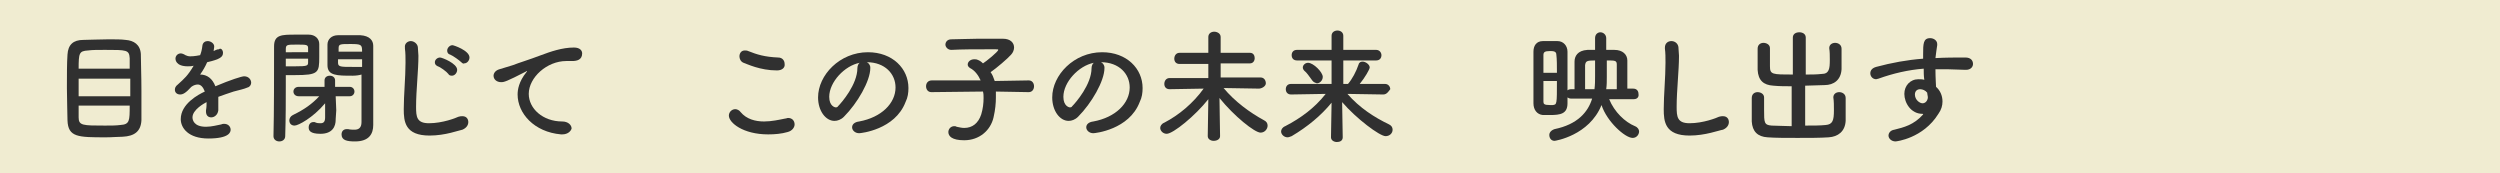
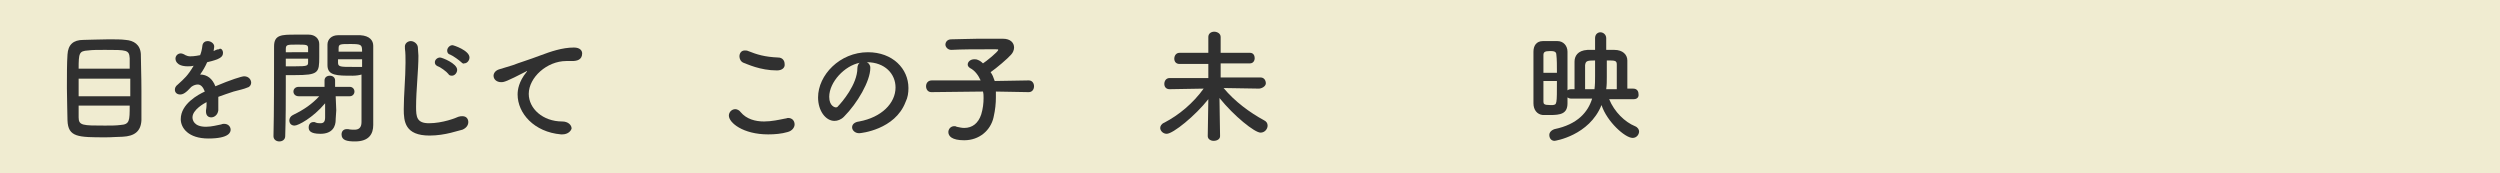
<svg xmlns="http://www.w3.org/2000/svg" version="1.1" id="レイヤー_1" x="0px" y="0px" viewBox="0 0 426 29.5" style="enable-background:new 0 0 426 29.5;" xml:space="preserve">
  <style type="text/css">
	.st0{fill:#F0ECD1;}
	.st1{enable-background:new    ;}
	.st2{fill:#303030;}
</style>
  <g id="Layer_2">
    <g id="_レイアウト">
      <rect class="st0" width="426" height="29.5" />
    </g>
  </g>
  <g id="レイヤー_2_00000096022532499902905210000010780956757648602806_">
    <g>
      <g class="st1">
        <path class="st2" d="M20.9,23.3c-0.8,0-1.8,0.1-2.8,0.1c-4.8,0-6.5,0-6.6-2.9c0-1.3-0.1-3.4-0.1-5.5c0-2.1,0-4.3,0.1-5.7     c0.1-1.7,1-2.5,2.7-2.5c0.9,0,2.7-0.1,4.3-0.1c1.1,0,2.2,0,2.9,0.1c1.4,0.1,2.5,0.8,2.6,2.4c0,1.3,0.1,3.8,0.1,6.2     c0,2.1,0,4.1,0,5.1C24,22.4,22.9,23.2,20.9,23.3z M22.2,13.4h-8.8v3h8.8V13.4z M22.1,11.6c0-0.7,0-1.3,0-1.7     c-0.1-1.4-0.5-1.4-4.2-1.4c-1.2,0-2.2,0-2.9,0.1c-1.5,0.1-1.6,0.4-1.6,3.1H22.1z M13.4,18.1c0,0.8,0,1.4,0,1.9     c0,1.4,0.7,1.4,4.5,1.4c0.9,0,1.9,0,2.6-0.1c1.6-0.1,1.6-0.7,1.6-3.3H13.4z" />
        <path class="st2" d="M37.2,17.6c0,0.4,0,0.7,0,1.2C37.1,19.6,36.5,20,36,20c-0.5,0-0.9-0.3-0.9-1c0-0.1,0-0.1,0-0.2     c0.1-0.5,0.1-1,0.1-1.4c-0.4,0.2-2.4,1.3-2.4,2.6c0,0.4,0.2,1.6,2.3,1.6c1,0,2-0.3,2.6-0.4c0.2-0.1,0.4-0.1,0.5-0.1     c0.7,0,1.1,0.5,1.1,1c0,0.4-0.2,1.5-3.8,1.5c-3.4,0-4.7-1.8-4.7-3.3c0-2.6,3-4.2,4.1-4.7c-0.3-0.8-0.7-1.2-1.2-1.2     c-0.3,0-0.7,0.1-1.1,0.4c-0.9,1-1.4,1.3-1.9,1.3c-0.5,0-0.9-0.3-0.9-0.8c0-0.3,0.1-0.6,0.5-0.9c1.1-1,1.7-1.5,2.7-3.2     c-0.4,0.1-0.7,0.1-1,0.1c-2.1,0-2.1-1.2-2.1-1.3c0-0.5,0.4-0.9,0.9-0.9c0.2,0,0.5,0.1,0.8,0.3c0.2,0.1,0.5,0.2,0.8,0.2     c0.2,0,0.7,0,1.7-0.2c0.2-0.5,0.3-0.9,0.4-1.7c0.1-0.5,0.5-0.7,0.9-0.7c0.5,0,1.1,0.4,1.1,0.9c0,0.3-0.1,0.6-0.1,0.8     c0.6-0.3,0.7-0.3,0.9-0.3C37.6,8.1,38,8.5,38,9c0,0.7-0.5,1.1-2.7,1.6c-0.3,0.7-0.7,1.4-1.2,2.1c1.2,0,2.1,0.7,2.6,2     c2.6-1.1,4.5-1.7,4.9-1.7c0.8,0,1.2,0.6,1.2,1.1c0,0.3-0.2,0.7-0.6,0.8c-0.7,0.3-1.3,0.4-2.4,0.7c-0.9,0.3-1.8,0.6-2.6,0.9     C37.2,16.9,37.2,17.2,37.2,17.6z" />
        <path class="st2" d="M48.7,14.7c0,2.4,0,5.5-0.1,8.5c0,0.6-0.5,0.9-1,0.9c-0.5,0-1-0.3-1-0.9c0,0,0,0,0,0     c0.1-3.9,0.1-10.8,0.1-15.3c0-2,1.3-2,3.7-2c0.9,0,1.8,0,2.2,0c1.1,0,1.8,0.7,1.8,1.6c0,0.7,0,1.4,0,2.2c0,2.7-0.1,3.1-4.2,3.1     c-0.6,0-1.1,0-1.5,0C48.7,13.4,48.7,14,48.7,14.7z M52.5,8.8c0-0.2,0-0.4,0-0.6c0-0.6-0.3-0.6-1.9-0.6c-1.7,0-1.9,0-1.9,0.8     c0,0.1,0,0.3,0,0.5H52.5z M48.7,10.1v1.2c0.3,0,0.9,0,1.6,0c2.1,0,2.2-0.1,2.2-0.7c0-0.2,0-0.4,0-0.6H48.7z M57.2,20.3     c0,0,0,0.1,0,0.1c0,1.1-0.5,2.4-2.6,2.4c-1.8,0-2-0.6-2-1.1c0-0.5,0.3-0.9,0.8-0.9c0.1,0,0.1,0,0.2,0C54,21,54.3,21,54.6,21     c0.5,0,0.8-0.2,0.8-1v-2.4c-2.1,2.5-4.6,3.8-5.2,3.8c-0.6,0-0.9-0.4-0.9-0.9c0-0.3,0.2-0.7,0.6-0.9c1.9-0.9,3.3-1.9,4.5-3.2     l-3.5,0c-0.6,0-0.9-0.4-0.9-0.8c0-0.4,0.3-0.8,0.9-0.8h4.4l0-1.1v0c0-0.5,0.4-0.8,0.9-0.8c0.5,0,0.9,0.3,0.9,0.8l0,1.1h2.5     c0.5,0,0.8,0.4,0.8,0.8c0,0.4-0.3,0.8-0.8,0.8h0l-2.4,0l0.1,2.4L57.2,20.3z M60.1,12.9c-2.7,0-4.3,0-4.3-1.8c0-0.4,0-0.8,0-1.3     c0-0.7,0-1.4,0-2.2c0-0.9,0.7-1.6,1.8-1.6c0.4,0,1.3,0,2.2,0c0.7,0,1.3,0,1.6,0c1.6,0.1,2.2,0.9,2.2,1.8c0,0.5,0,1,0,1.6     c0,3.1,0,6.6,0,9.3c0,1,0,1.9,0,2.6c0,1.5-0.7,2.8-3.1,2.8c-1.4,0-2.3-0.2-2.3-1.2c0-0.5,0.3-0.9,0.9-0.9c0.1,0,0.1,0,0.2,0     c0.4,0.1,0.8,0.1,1.1,0.1c0.7,0,1.2-0.3,1.2-1.3c0-0.8,0-1.8,0-2.8c0-1.5,0-3.1,0-4.4c0-0.3,0-0.6,0-0.9     C61.3,12.8,60.7,12.9,60.1,12.9z M61.7,8.8c0-1.2-0.1-1.3-2-1.3c-1.7,0-2,0-2,0.7c0,0.2,0,0.4,0,0.6H61.7z M61.7,10.1h-4.1     c0,0.2,0,0.4,0,0.6c0,0.7,0.5,0.7,2.4,0.7c0.7,0,1.4,0,1.7,0V10.1z" />
        <path class="st2" d="M73.2,23.1c-4.2,0-4.4-2.4-4.4-4.5c0-2.4,0.3-5.4,0.3-7.9c0-0.9,0-1.7-0.1-2.4c0-0.1,0-0.1,0-0.2     C68.9,7.4,69.5,7,70,7s1.1,0.4,1.2,1c0,0.5,0.1,1,0.1,1.5c0,2.6-0.4,5.9-0.4,8.7c0,1.7,0.1,2.8,2.2,2.8c2.3,0,4.6-0.9,5-1.1     c0.3-0.1,0.5-0.1,0.7-0.1c0.7,0,1,0.5,1,1c0,0.5-0.3,1-1,1.3C78.2,22.2,75.9,23.1,73.2,23.1z M76.4,12.6     c-0.3-0.4-1.4-1.2-1.8-1.3c-0.4-0.2-0.5-0.4-0.5-0.7c0-0.4,0.4-0.8,0.9-0.8c0.3,0,2.9,1,2.9,2.1c0,0.5-0.4,1-0.9,1     C76.7,12.9,76.5,12.8,76.4,12.6z M78.6,10.6c-0.3-0.3-1.4-1.1-1.9-1.3c-0.4-0.1-0.5-0.4-0.5-0.7c0-0.4,0.4-0.9,0.9-0.9     c0.2,0,2.9,0.9,2.9,2.1c0,0.5-0.4,1-0.9,1C79,10.9,78.8,10.8,78.6,10.6z" />
        <path class="st2" d="M95.8,22.9c-0.1,0-0.1,0-0.2,0c-4.6-0.4-7.4-3.6-7.4-6.8c0-0.8,0.2-2.2,1.5-3.8c0.1-0.1,0.1-0.1,0.1-0.2     c0,0,0,0,0,0c0,0-0.1,0-0.2,0.1c-3.3,1.7-3.7,1.8-4.2,1.8c-0.8,0-1.3-0.5-1.3-1.1c0-0.4,0.3-0.9,1-1.1c0.4-0.1,1.6-0.5,2.3-0.7     c1-0.4,2.7-0.9,4.8-1.7c1.6-0.6,3.6-1.3,5.6-1.3c1,0,1.4,0.5,1.4,1c0,1.1-0.9,1.3-1.7,1.3c-0.1,0-0.3,0-0.5,0s-0.3,0-0.5,0     c-3.3,0-6.4,2.8-6.4,5.6c0,2.5,2.4,4.7,5.7,4.7c1,0,1.6,0.6,1.6,1.2C97.3,22.3,96.8,22.9,95.8,22.9z" />
        <path class="st2" d="M130.9,22.9c-4.3,0-6.7-2-6.7-3.2c0-0.6,0.5-1.1,1.1-1.1c0.3,0,0.7,0.2,0.9,0.5c1,1.2,2.5,1.6,4,1.6     c1.3,0,2.6-0.3,3.6-0.5c0.2,0,0.3-0.1,0.5-0.1c0.7,0,1.1,0.5,1.1,1.1c0,0.5-0.4,1.1-1.2,1.3C133.2,22.8,132,22.9,130.9,22.9z      M132.4,12c-2.9,0-5.1-1.1-5.7-1.3c-0.5-0.2-0.7-0.7-0.7-1.1c0-0.5,0.3-1,0.9-1c0.2,0,0.4,0,0.6,0.1c1.5,0.6,2.8,1,5.1,1.1     c0.7,0,1.1,0.5,1.1,1.1C133.8,11.5,133.3,12,132.4,12z" />
        <path class="st2" d="M152.6,14.9c0-2.3-1.8-4.3-4.9-4.3c0,0,0,0,0,0c0.3,0.1,0.6,0.5,0.6,0.9c0,0,0,0.1,0,0.1     c0,2.2-2.2,6-4.5,8.3c-0.5,0.5-1.1,0.7-1.6,0.7c-1.5,0-2.8-1.7-2.8-4c0-3.8,3.7-7.7,8.5-7.7c4.2,0,6.9,2.8,6.9,6.1     c0,0.8-0.1,1.6-0.5,2.4c-1.8,4.7-7.6,5.3-7.9,5.3c-0.7,0-1.2-0.5-1.2-1c0-0.5,0.4-0.9,1.2-1C150.2,20,152.6,17.6,152.6,14.9z      M146.5,10.7c-2.6,0.5-5.2,3.3-5.2,5.8c0,1.6,1,1.8,1.1,1.8c0.1,0,0.3,0,0.4-0.2c0.6-0.6,3.3-3.7,3.3-6.5     C146.1,11.2,146.3,10.8,146.5,10.7z" />
        <path class="st2" d="M169.7,15.6c0,0.3,0,0.7,0,1c0,1-0.1,2.1-0.4,3.4c-0.5,2.2-2.4,3.9-5,3.9c-2.1,0-2.7-0.7-2.7-1.4     c0-0.5,0.4-1,1-1c0.1,0,0.3,0,0.4,0.1c0.5,0.1,0.9,0.2,1.3,0.2c1.4,0,2.4-0.8,2.9-2.3c0.3-1,0.4-1.9,0.4-2.8c0-0.4,0-0.7-0.1-1.1     l-8.8,0.1h0c-0.6,0-0.9-0.5-0.9-1c0-0.5,0.3-1,1-1l8.3,0c-0.4-0.9-1-1.7-1.8-2.1c-0.3-0.2-0.4-0.4-0.4-0.6c0-0.5,0.5-0.9,1.1-0.9     c0.2,0,0.4,0,0.6,0.1c0.3,0.1,0.6,0.3,0.9,0.6c0.5-0.3,2.6-2,2.6-2.3c0-0.1-0.1-0.1-0.4-0.1c-0.5,0-1.2,0-1.8,0     c-1.8,0-4,0-5.8,0.1c0,0,0,0,0,0c-0.6,0-1-0.5-1-0.9s0.3-0.9,1-0.9c1.3,0,2.9-0.1,4.5-0.1s3.1,0,4.3,0c1.3,0,1.9,0.7,1.9,1.5     c0,0.4-0.2,0.9-0.5,1.2c-0.6,0.7-2.5,2.3-3.5,3c0.3,0.4,0.5,0.9,0.7,1.5l5.8-0.1h0c0.6,0,0.9,0.5,0.9,1s-0.3,1-0.9,1L169.7,15.6z     " />
-         <path class="st2" d="M192.5,14.9c0-2.3-1.8-4.3-4.9-4.3c0,0,0,0,0,0c0.3,0.1,0.6,0.5,0.6,0.9c0,0,0,0.1,0,0.1     c0,2.2-2.2,6-4.5,8.3c-0.5,0.5-1.1,0.7-1.6,0.7c-1.5,0-2.8-1.7-2.8-4c0-3.8,3.7-7.7,8.5-7.7c4.2,0,6.9,2.8,6.9,6.1     c0,0.8-0.1,1.6-0.5,2.4c-1.8,4.7-7.6,5.3-7.9,5.3c-0.7,0-1.2-0.5-1.2-1c0-0.5,0.4-0.9,1.2-1C190.1,20,192.5,17.6,192.5,14.9z      M186.4,10.7c-2.6,0.5-5.2,3.3-5.2,5.8c0,1.6,1,1.8,1.1,1.8c0.1,0,0.3,0,0.4-0.2c0.6-0.6,3.3-3.7,3.3-6.5     C186,11.2,186.2,10.8,186.4,10.7z" />
        <path class="st2" d="M214.5,15.1l-6-0.1c1.9,2.3,4.5,4.2,6.9,5.5c0.4,0.2,0.6,0.5,0.6,0.9c0,0.6-0.5,1.2-1.2,1.2     c-1,0-4.5-2.8-7-5.9c0,2.2,0.1,4.5,0.1,6.5c0,0.5-0.5,0.8-1.1,0.8c-0.5,0-1-0.3-1-0.8v0l0.1-6.3c-2.2,2.8-6,5.9-7.1,5.9     c-0.6,0-1.1-0.5-1.1-1c0-0.3,0.2-0.7,0.7-0.9c2.5-1.3,4.9-3.3,6.7-5.8l-5.8,0.1h0c-0.6,0-0.9-0.4-0.9-0.9c0-0.5,0.3-1,0.9-1     l6.6,0l0-2.4h-4.9c-0.6,0-0.9-0.4-0.9-0.9c0-0.5,0.3-1,0.9-1h4.9l0-2.7v0c0-0.6,0.5-0.9,1-0.9c0.5,0,1.1,0.3,1.1,0.9     c0,1,0,1.8,0,2.7h5c0.6,0,0.8,0.5,0.8,0.9c0,0.5-0.3,0.9-0.8,0.9h-5c0,0.7,0,1.5,0,2.4l6.8,0c0.6,0,0.9,0.5,0.9,1     S215,15.1,214.5,15.1L214.5,15.1z" />
-         <path class="st2" d="M235.7,16.1l-6.1-0.1c2.1,2.4,4.6,4,7.1,5.2c0.4,0.2,0.6,0.5,0.6,0.9c0,0.6-0.5,1.1-1.2,1.1     c-1,0-5-3-7.4-5.8c0,2,0.1,4,0.1,6c0,0.6-0.5,0.8-1,0.8c-0.5,0-1-0.3-1-0.8v0l0.1-5.9c-1.8,2.2-4.1,4.1-6.8,5.7     c-0.3,0.1-0.5,0.2-0.7,0.2c-0.6,0-1.1-0.5-1.1-1c0-0.3,0.2-0.7,0.7-0.9c2.7-1.4,5-3.1,6.9-5.5l-5.9,0.1h0c-0.6,0-0.9-0.4-0.9-0.9     c0-0.5,0.3-0.9,0.9-0.9l6.9,0l0-4h-5.9c-0.6,0-0.9-0.4-0.9-0.9c0-0.5,0.3-0.9,0.9-0.9h5.9l0-2.4c0-0.6,0.5-0.9,1-0.9     c0.5,0,1,0.3,1,0.9c0,0.8,0,1.6,0,2.4h5.6c0.6,0,0.9,0.5,0.9,0.9c0,0.5-0.3,0.9-0.9,0.9h-5.6c0,1.3,0,2.7,0,4h0.8     c0.7-0.8,1.4-2.1,1.8-3.3c0.1-0.4,0.4-0.5,0.7-0.5c0.5,0,1.2,0.5,1.2,1c0,0.3-0.8,1.7-1.7,2.8l4.3,0c0.6,0,0.9,0.5,0.9,0.9     C236.6,15.6,236.3,16.1,235.7,16.1L235.7,16.1z M223.6,13.7c-0.5-0.7-1-1.4-1.3-1.6c-0.2-0.2-0.3-0.4-0.3-0.6     c0-0.4,0.4-0.8,0.9-0.8c0.9,0,2.5,1.6,2.5,2.4c0,0.6-0.5,1.1-1,1.1C224.1,14.1,223.8,14,223.6,13.7z" />
        <path class="st2" d="M278.4,16.9l-4.2,0c0.9,2.2,2.7,3.9,4.4,4.6c0.5,0.2,0.7,0.6,0.7,0.9c0,0.5-0.4,1.1-1.1,1.1     c-1.3,0-4.4-2.8-5.3-5.6c-2.1,5.2-7.9,6.1-8,6.1c-0.6,0-0.9-0.5-0.9-1c0-0.4,0.3-0.8,0.9-1c3.9-0.8,5.7-2.9,6.4-5.2l-3.6,0     c-0.3,0-0.4-0.1-0.6-0.2c0,0.3,0,0.7,0,1c0,1.8-1.2,2-3,2c-0.4,0-0.8,0-1.2,0c-1-0.1-1.6-0.9-1.6-2c0-1.5,0-3.4,0-5.2     c0-1.3,0-2.6,0-3.6c0-1,0.5-1.8,1.6-1.8c0.3,0,0.7,0,1.1,0c0.5,0,1,0,1.4,0c1,0,1.7,0.8,1.7,1.8c0,1.4,0,3.1,0,4.8     c0,0.6,0,1.2,0,1.8c0.1-0.1,0.3-0.2,0.6-0.2h0.6c0-4.1,0-4.5,0-4.7c0-0.9,0.5-1.9,2.2-2c0.4,0,0.8,0,1.3,0c0-0.7,0-1.3,0-2v0     c0-0.7,0.5-1,0.9-1c0.5,0,1,0.4,1,1c0,0.7,0,1.3,0,2c0.5,0,0.9,0,1.4,0c1.4,0,2.2,0.8,2.2,1.8c0,0.7,0,2.1,0,3.3     c0,0.5,0,1.1,0,1.5h1c0.6,0,0.9,0.4,0.9,0.9C279.3,16.5,279,16.9,278.4,16.9L278.4,16.9z M265.3,12.3c0-1.1,0-2.2-0.1-3     c0-0.6-0.6-0.6-1.1-0.6c-0.9,0-1.1,0.2-1.1,0.7c0,0.8,0,1.9,0,3H265.3z M263,13.9c0,1.3,0,2.5,0,3.4c0,0.4,0.1,0.6,1.1,0.6     c0.2,0,0.4,0,0.5,0c0.7-0.1,0.7-0.1,0.7-4.1H263z M271.7,15.2c0.1-0.8,0.1-1.5,0.1-2.2v-2.7c-1.4,0-1.6,0.1-1.7,0.8     c0,0.4,0,1.3,0,2.2c0,0.7,0,1.3,0,1.9H271.7z M275.5,15.2c0-0.5,0-1.2,0-1.9c0-0.9,0-1.9,0-2.3c0-0.7-0.3-0.7-1.7-0.7v2.8     c0,0.7,0,1.4-0.1,2.1H275.5z" />
-         <path class="st2" d="M287.9,23.1c-4.2,0-4.4-2.4-4.4-4.5c0-2.4,0.3-5.4,0.3-7.9c0-0.9,0-1.7-0.1-2.4c0-0.1,0-0.1,0-0.2     c0-0.7,0.5-1.1,1.1-1.1s1.1,0.4,1.2,1c0,0.5,0.1,1,0.1,1.5c0,2.6-0.4,5.9-0.4,8.7c0,1.7,0.1,2.8,2.2,2.8c2.3,0,4.6-0.9,5-1.1     c0.3-0.1,0.5-0.1,0.7-0.1c0.7,0,1,0.5,1,1c0,0.5-0.3,1-1,1.3C292.9,22.2,290.6,23.1,287.9,23.1z" />
-         <path class="st2" d="M305.5,14.7c-1.2,0-2.3,0-3.3-0.1c-1.7-0.1-2.6-0.9-2.7-2.7c0-0.6,0-1.2,0-1.8c0-0.6,0-1.3,0-1.8     c0-0.7,0.5-1,1-1c0.5,0,1.1,0.3,1.1,0.9c0,0,0,0,0,0c0,0.6,0,1.3,0,1.9c0,0.4,0,0.9,0,1.2c0,1.4,0.4,1.4,3.9,1.4l0-6.3     c0-0.6,0.5-0.9,1.1-0.9c0.6,0,1.1,0.3,1.1,0.9l0,6.3c0.9,0,1.8,0,2.7-0.1c1.3,0,1.4-0.9,1.4-2.4c0-0.7,0-1.4-0.1-2c0,0,0,0,0,0     c0-0.6,0.5-0.9,1-0.9c0.5,0,1.1,0.3,1.1,1c0,0.5,0,1.1,0,1.7c0,0.6,0,1.2,0,1.8c-0.1,1.8-1.3,2.7-2.9,2.7c-1,0-2.2,0.1-3.3,0.1     v6.8c1.3,0,2.6,0,3.5-0.1c1.2-0.1,1.4-0.8,1.4-2.5c0-0.8,0-1.6-0.1-2.2c0,0,0,0,0,0c0-0.6,0.5-0.9,1-0.9c0.5,0,1.1,0.3,1.1,1     c0,0.5,0,1.2,0,1.9c0,0.7,0,1.4,0,2c-0.1,1.8-1.3,2.7-2.9,2.8c-1.4,0.1-3.4,0.1-5.3,0.1c-1.9,0-3.8,0-5.1-0.1     c-1.7-0.1-2.6-1-2.7-2.7c0-0.6,0-1.3,0-2c0-0.7,0-1.4,0-2c0-0.7,0.5-1,1-1c0.5,0,1.1,0.3,1.1,0.9c0,0,0,0,0,0c0,0.6,0,1.4,0,2.1     c0,2.2,0,2.6,1.3,2.7c0.9,0,2.2,0.1,3.4,0.1V14.7z" />
-         <path class="st2" d="M327.6,19.4c-2,0-3.1-1.9-3.1-3.4c0-1.4,1-2.5,2.4-2.5c0.3,0,0.7,0,1,0.1c-0.1-0.7-0.1-1.3-0.1-1.9     c-2.6,0.2-5.2,0.8-7.7,1.7c-0.1,0-0.3,0.1-0.4,0.1c-0.6,0-1-0.5-1-1c0-0.5,0.3-0.9,1-1.1c2.6-0.7,5.3-1.2,8-1.4     c0-0.2,0-0.5,0-0.7c0-1.8,0-2.8,1.2-2.8c0.6,0,1.2,0.4,1.2,1c0,0.1,0,0.1,0,0.2c-0.1,0.7-0.2,1.3-0.3,2.2     c1.7-0.1,3.4-0.1,5.1-0.1c0.9,0,1.3,0.5,1.3,1.1c0,0.5-0.4,1-1.2,1c0,0-0.1,0-0.1,0c-1,0-2.1-0.1-3.1-0.1c-0.7,0-1.3,0-2,0     c0,1.4,0.1,2.8,0.1,3c0.7,0.6,1.1,1.5,1.1,2.5c0,0.7-0.2,1.4-0.7,2.1c-2.6,4.2-7.2,4.7-7.3,4.7c-0.7,0-1.2-0.5-1.2-1     c0-0.4,0.3-0.9,1-1c1.6-0.4,3.3-0.8,4.9-2.6C327.7,19.4,327.7,19.4,327.6,19.4z M327.2,15.2c-0.6,0-0.9,0.4-0.9,0.9     c0,0.9,0.8,1.5,1.3,1.5c0.4,0,0.8-0.3,0.9-0.9c0-0.1,0-0.1,0-0.2c0-0.2-0.1-0.4-0.1-0.7C328.1,15.4,327.6,15.2,327.2,15.2z" />
      </g>
    </g>
  </g>
</svg>